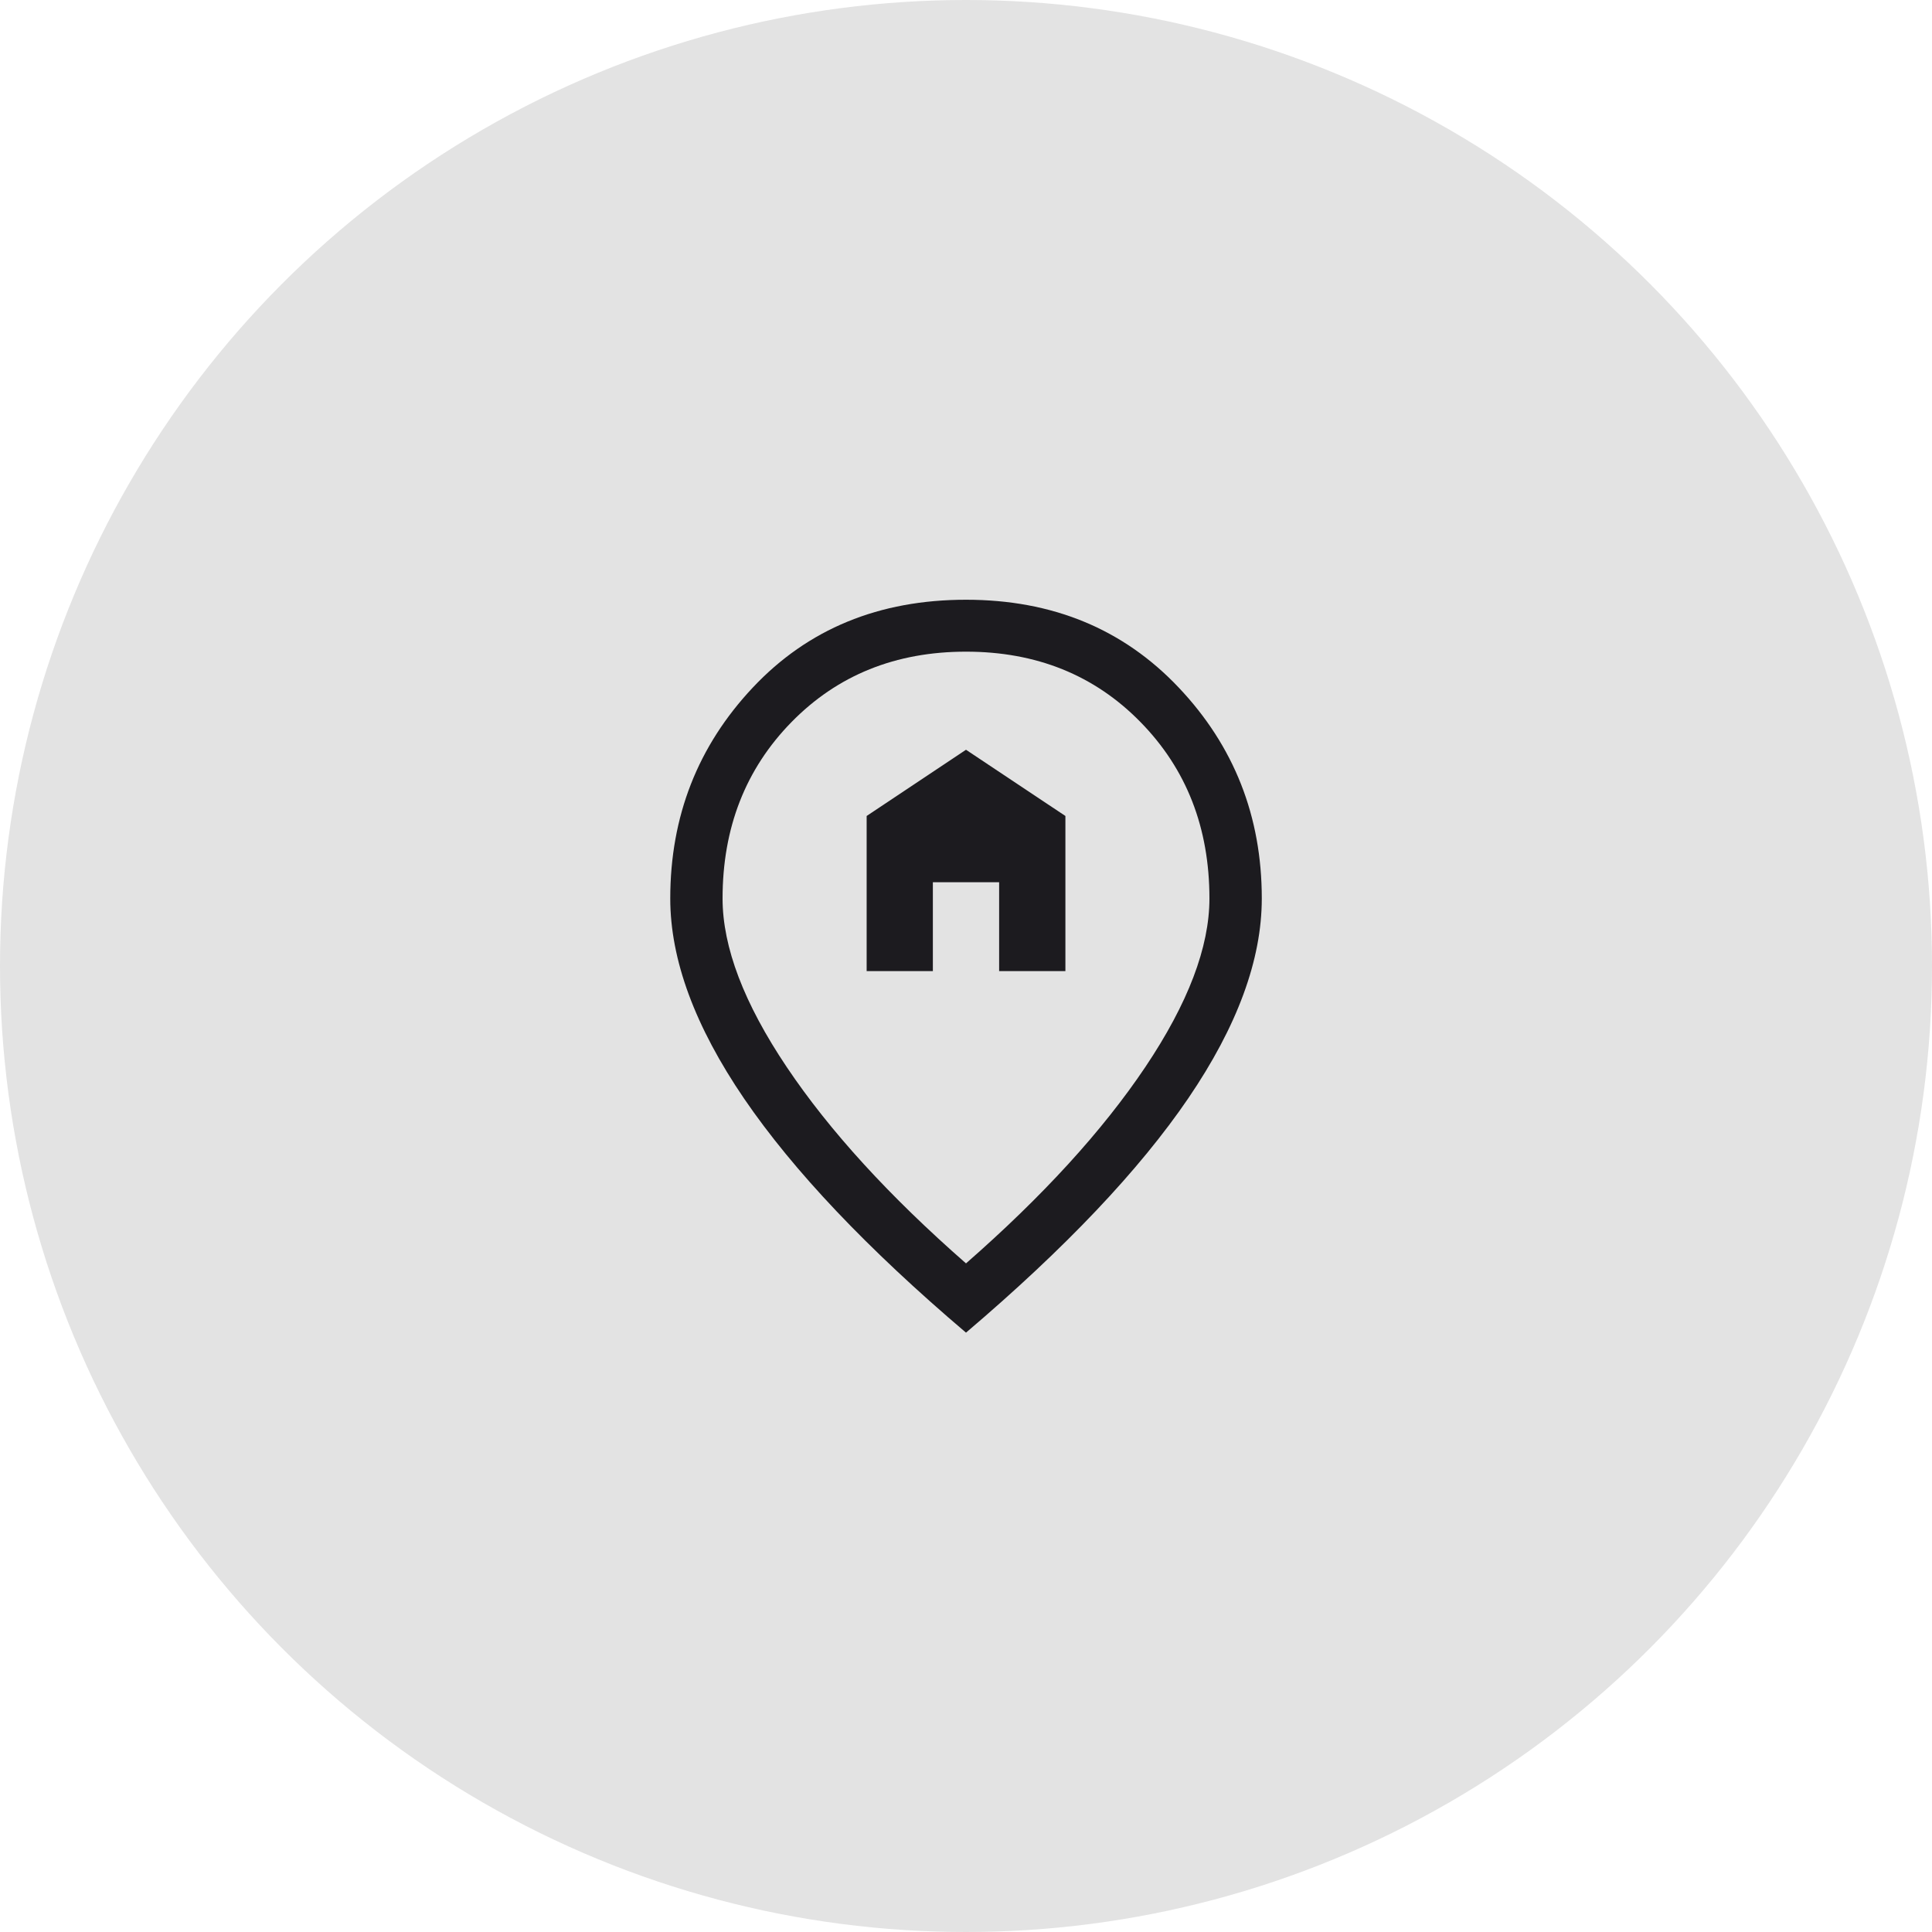
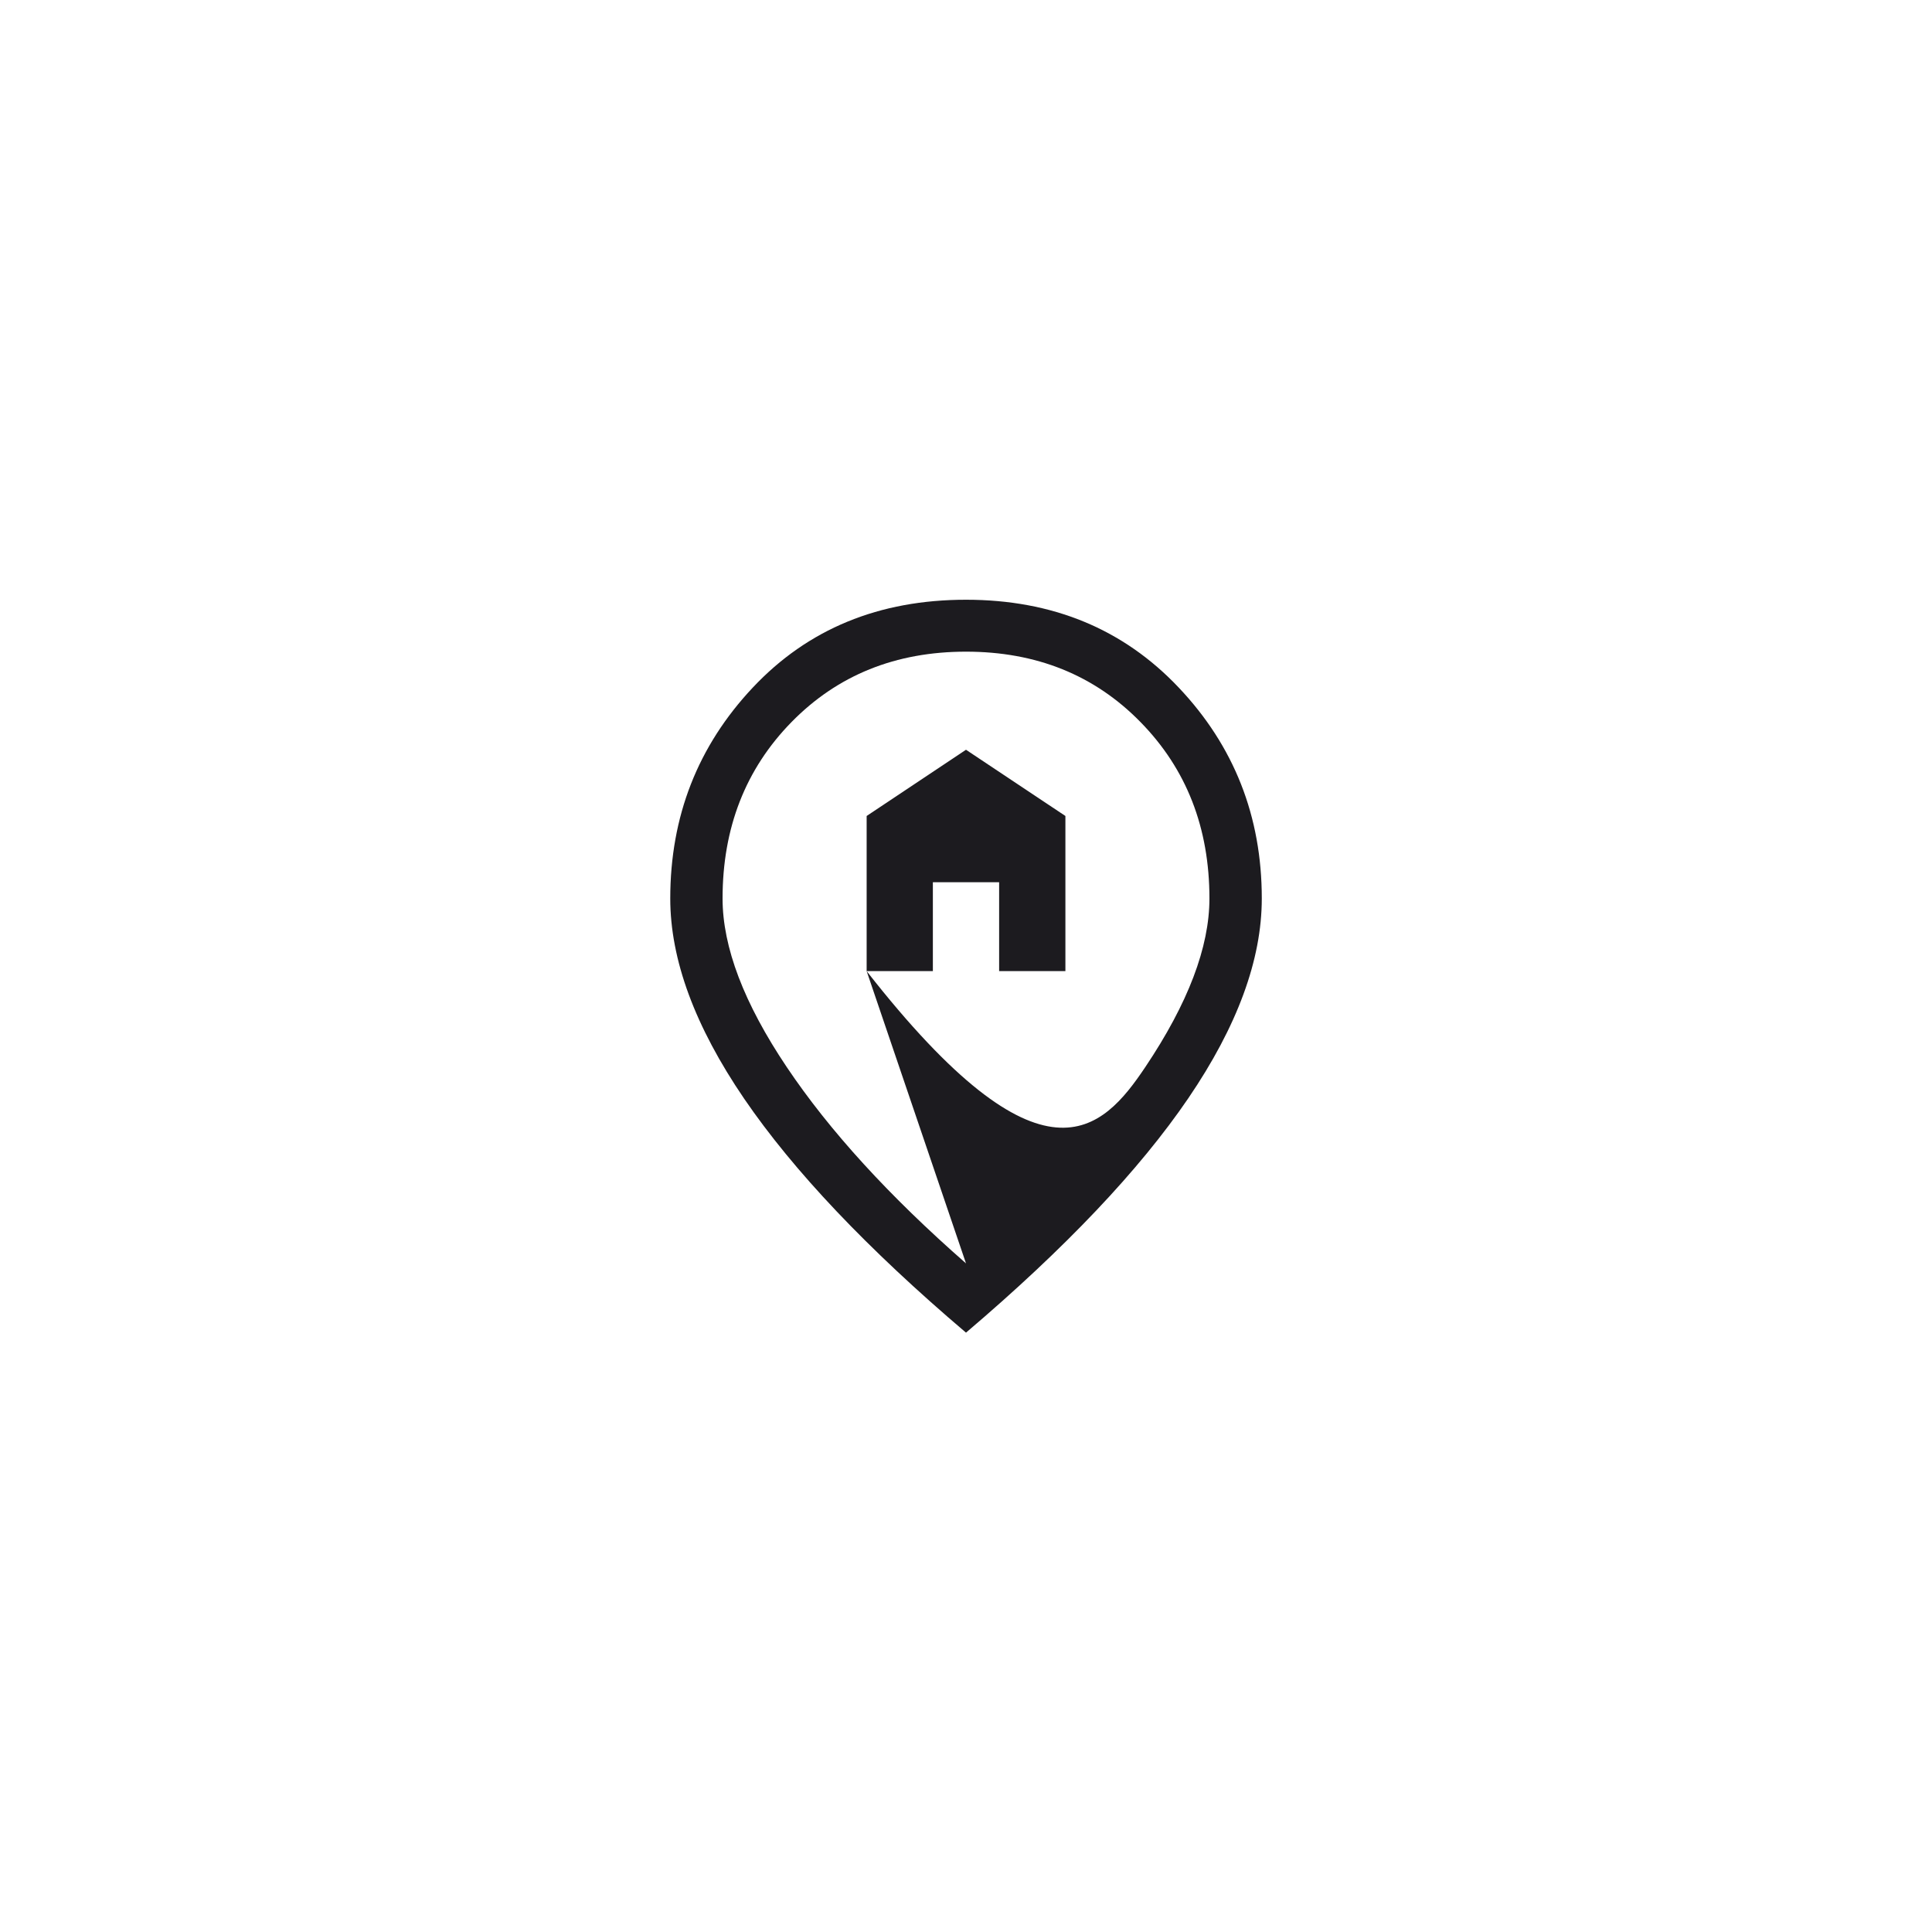
<svg xmlns="http://www.w3.org/2000/svg" width="40" height="40" viewBox="0 0 40 40" fill="none">
-   <circle cx="20" cy="20" r="20" fill="#E3E3E3" />
  <mask id="mask0_4839_4085" style="mask-type:alpha" maskUnits="userSpaceOnUse" x="10" y="10" width="20" height="20">
    <rect x="10" y="10" width="20" height="20" fill="#D9D9D9" />
  </mask>
  <g mask="url(#mask0_4839_4085)">
-     <path d="M17.943 20.106H19.314V18.266H20.686V20.106H22.058V16.894L20 15.523L17.943 16.894V20.106ZM20 26.157C21.589 24.767 22.826 23.412 23.712 22.093C24.597 20.773 25.04 19.61 25.04 18.602C25.04 17.139 24.565 15.921 23.613 14.95C22.662 13.978 21.457 13.492 20 13.492C18.543 13.492 17.339 13.978 16.387 14.95C15.436 15.921 14.96 17.139 14.96 18.602C14.96 19.61 15.403 20.773 16.289 22.093C17.174 23.412 18.412 24.767 20 26.157ZM20 27.591C17.959 25.857 16.428 24.242 15.407 22.747C14.387 21.251 13.877 19.869 13.877 18.602C13.877 16.902 14.447 15.445 15.587 14.234C16.727 13.022 18.198 12.417 20 12.417C21.789 12.417 23.256 13.022 24.403 14.234C25.55 15.445 26.124 16.902 26.124 18.602C26.124 19.869 25.617 21.247 24.604 22.736C23.59 24.225 22.056 25.843 20 27.591Z" fill="#1C1B1F" />
+     <path d="M17.943 20.106H19.314V18.266H20.686V20.106H22.058V16.894L20 15.523L17.943 16.894V20.106ZC21.589 24.767 22.826 23.412 23.712 22.093C24.597 20.773 25.04 19.61 25.04 18.602C25.04 17.139 24.565 15.921 23.613 14.95C22.662 13.978 21.457 13.492 20 13.492C18.543 13.492 17.339 13.978 16.387 14.95C15.436 15.921 14.96 17.139 14.96 18.602C14.96 19.61 15.403 20.773 16.289 22.093C17.174 23.412 18.412 24.767 20 26.157ZM20 27.591C17.959 25.857 16.428 24.242 15.407 22.747C14.387 21.251 13.877 19.869 13.877 18.602C13.877 16.902 14.447 15.445 15.587 14.234C16.727 13.022 18.198 12.417 20 12.417C21.789 12.417 23.256 13.022 24.403 14.234C25.55 15.445 26.124 16.902 26.124 18.602C26.124 19.869 25.617 21.247 24.604 22.736C23.59 24.225 22.056 25.843 20 27.591Z" fill="#1C1B1F" />
  </g>
</svg>